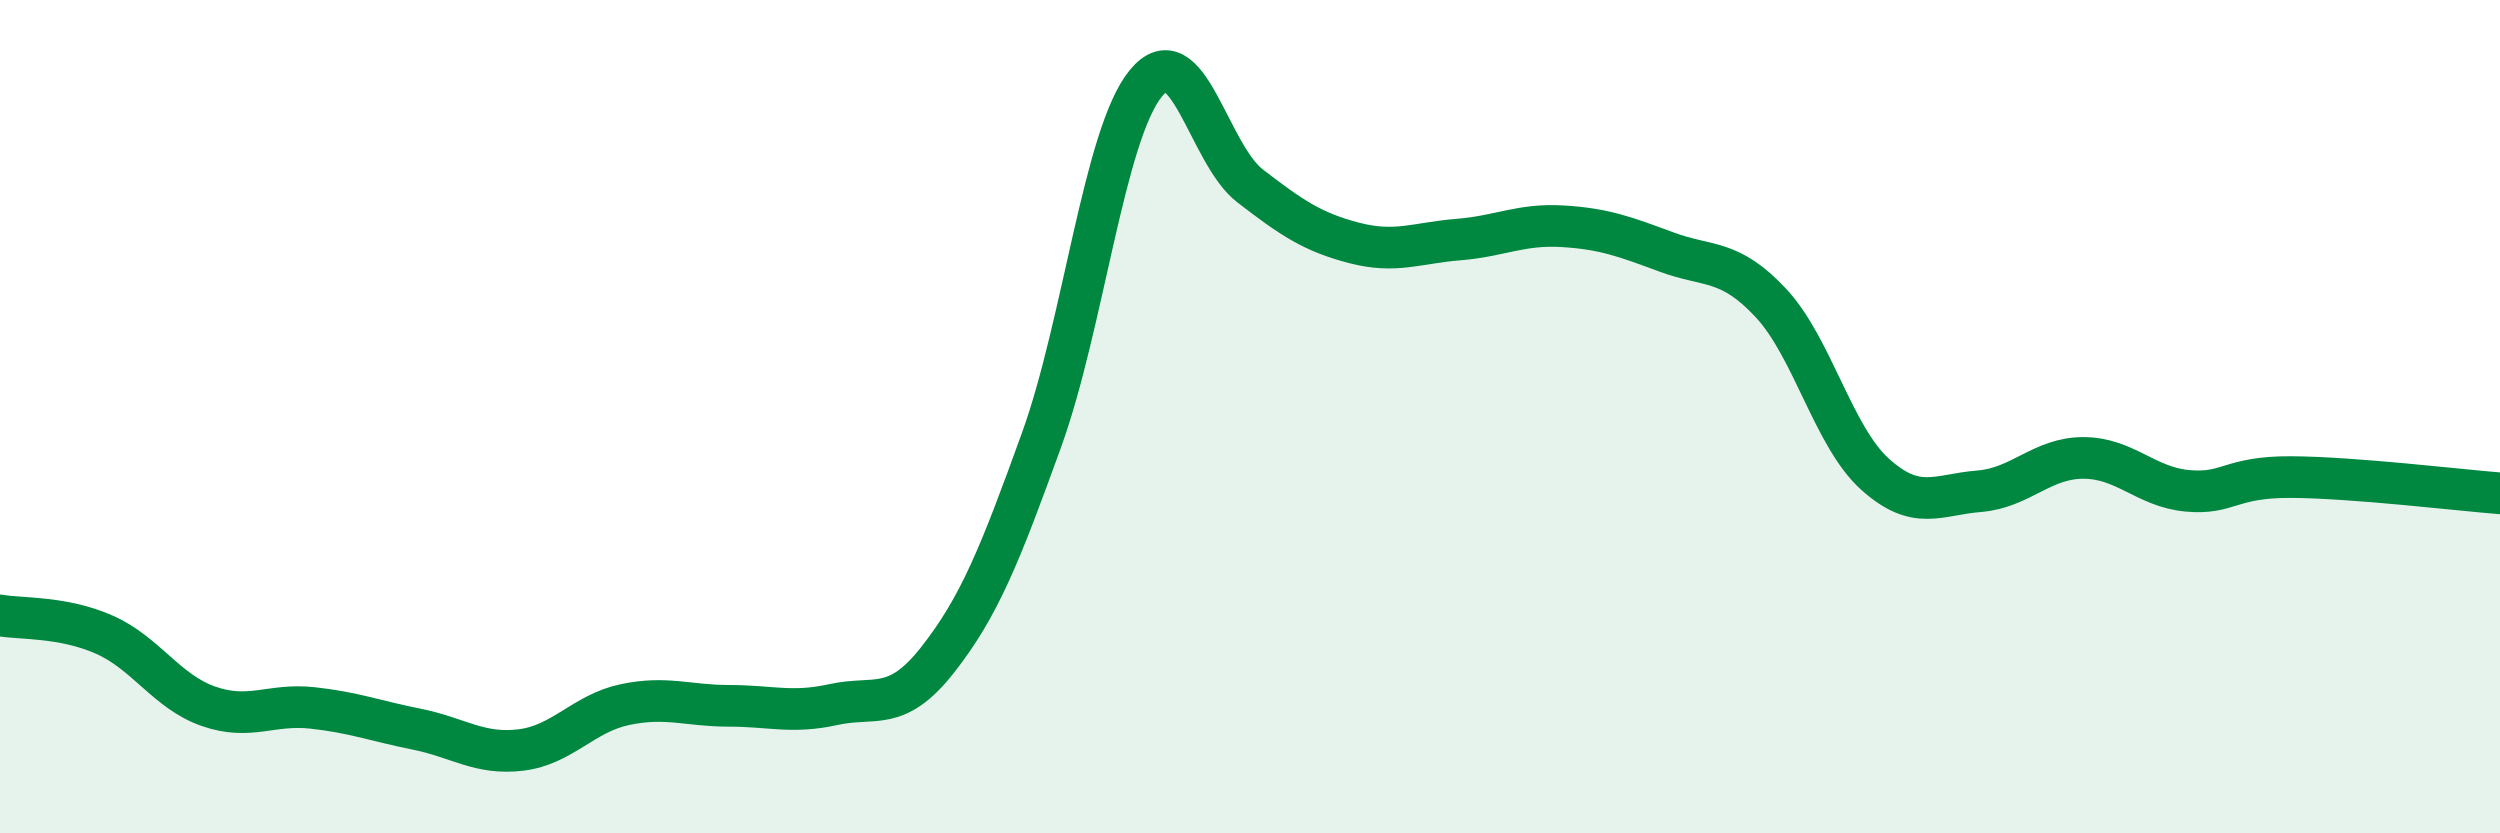
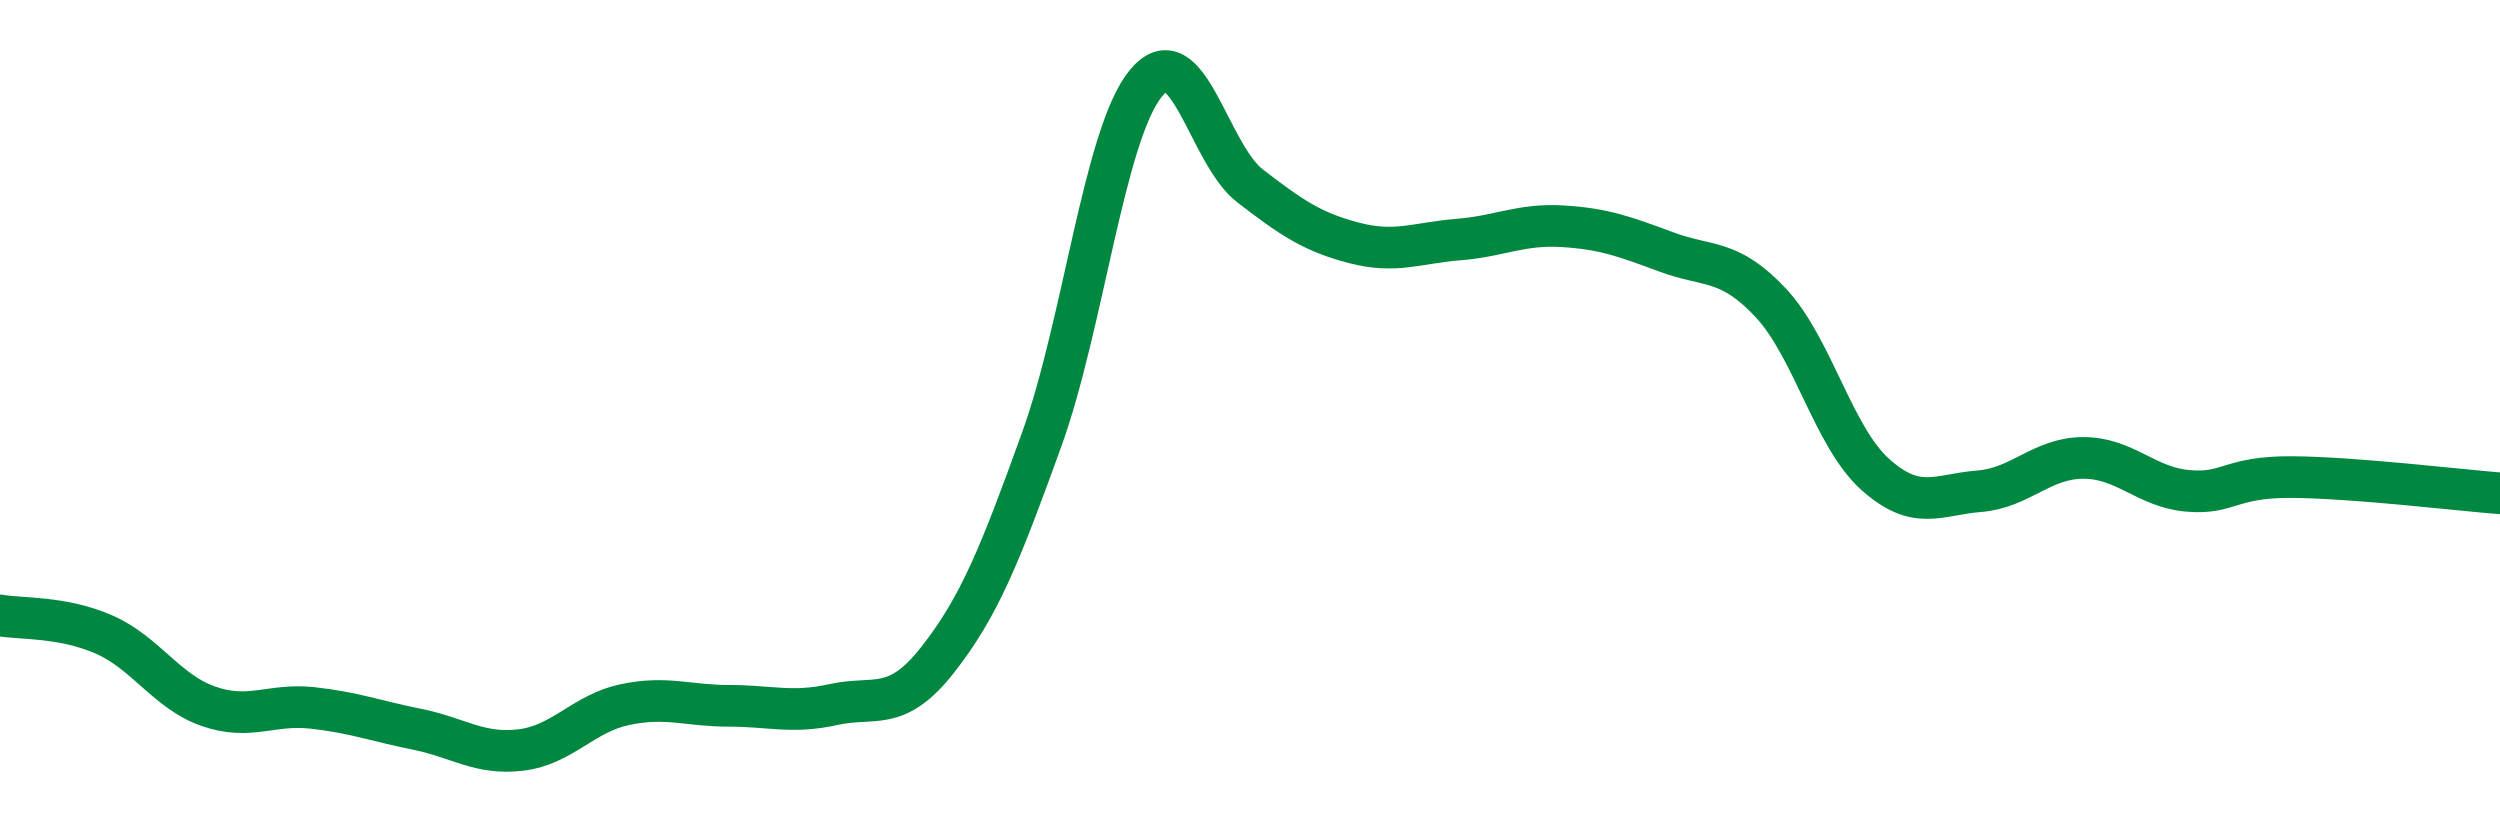
<svg xmlns="http://www.w3.org/2000/svg" width="60" height="20" viewBox="0 0 60 20">
-   <path d="M 0,14.77 C 0.5,14.86 1.5,14.79 2.5,15.23 C 3.5,15.67 4,16.6 5,16.95 C 6,17.3 6.5,16.88 7.5,16.99 C 8.5,17.1 9,17.3 10,17.5 C 11,17.7 11.5,18.12 12.5,18 C 13.5,17.88 14,17.12 15,16.91 C 16,16.7 16.5,16.94 17.5,16.94 C 18.5,16.94 19,17.13 20,16.91 C 21,16.69 21.5,17.11 22.5,15.84 C 23.5,14.57 24,13.32 25,10.55 C 26,7.78 26.5,3.22 27.5,2 C 28.5,0.78 29,3.69 30,4.46 C 31,5.23 31.5,5.57 32.5,5.83 C 33.5,6.09 34,5.83 35,5.75 C 36,5.67 36.5,5.37 37.5,5.43 C 38.5,5.49 39,5.68 40,6.05 C 41,6.42 41.5,6.2 42.5,7.27 C 43.5,8.34 44,10.48 45,11.38 C 46,12.28 46.5,11.87 47.5,11.79 C 48.5,11.71 49,10.99 50,10.99 C 51,10.99 51.5,11.69 52.5,11.78 C 53.5,11.87 53.5,11.44 55,11.45 C 56.5,11.46 59,11.76 60,11.84L60 20L0 20Z" fill="#008740" opacity="0.1" stroke-linecap="round" stroke-linejoin="round" />
  <path d="M 0,14.77 C 0.5,14.86 1.5,14.79 2.5,15.23 C 3.5,15.67 4,16.6 5,16.95 C 6,17.3 6.5,16.88 7.5,16.99 C 8.5,17.1 9,17.3 10,17.5 C 11,17.7 11.5,18.12 12.5,18 C 13.5,17.88 14,17.12 15,16.91 C 16,16.7 16.5,16.94 17.5,16.94 C 18.5,16.94 19,17.13 20,16.91 C 21,16.69 21.5,17.11 22.5,15.84 C 23.5,14.57 24,13.32 25,10.55 C 26,7.78 26.5,3.22 27.5,2 C 28.5,0.78 29,3.69 30,4.46 C 31,5.23 31.5,5.57 32.5,5.83 C 33.5,6.09 34,5.83 35,5.75 C 36,5.67 36.5,5.37 37.5,5.43 C 38.5,5.49 39,5.68 40,6.05 C 41,6.42 41.5,6.2 42.5,7.27 C 43.5,8.34 44,10.48 45,11.38 C 46,12.28 46.5,11.87 47.5,11.79 C 48.5,11.71 49,10.99 50,10.99 C 51,10.99 51.5,11.69 52.5,11.78 C 53.5,11.87 53.5,11.44 55,11.45 C 56.5,11.46 59,11.76 60,11.84" stroke="#008740" stroke-width="1" fill="none" stroke-linecap="round" stroke-linejoin="round" />
</svg>